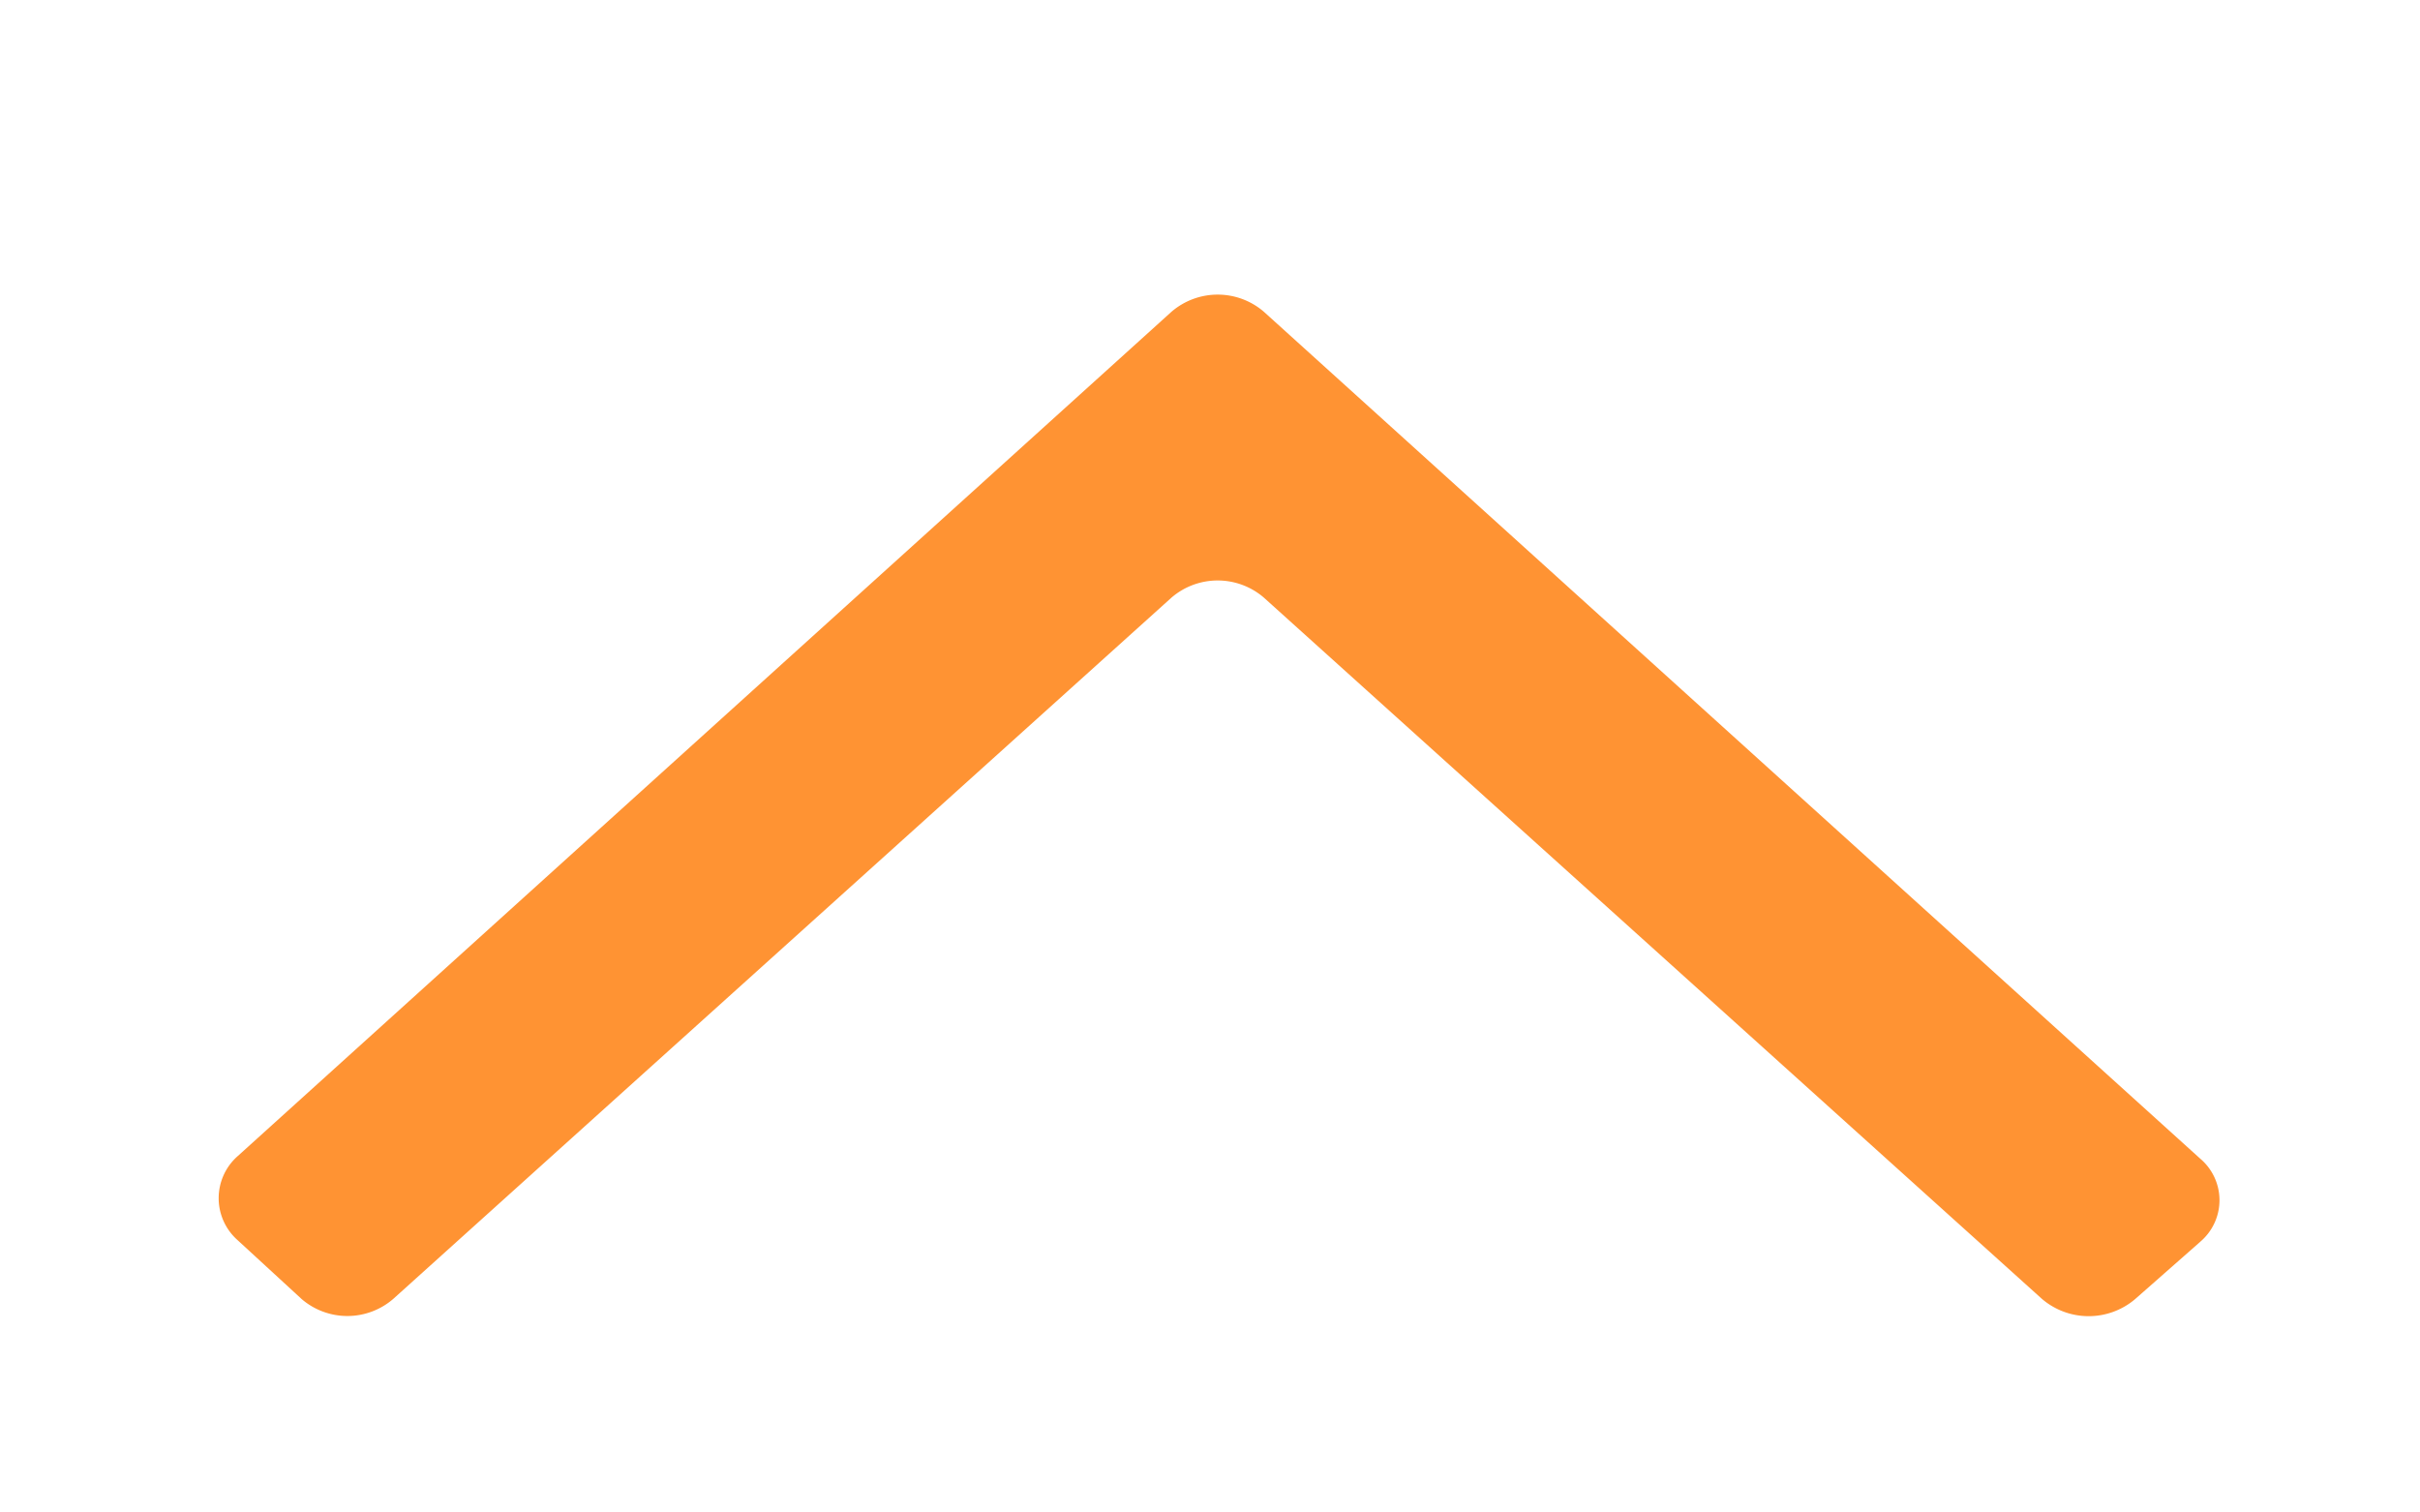
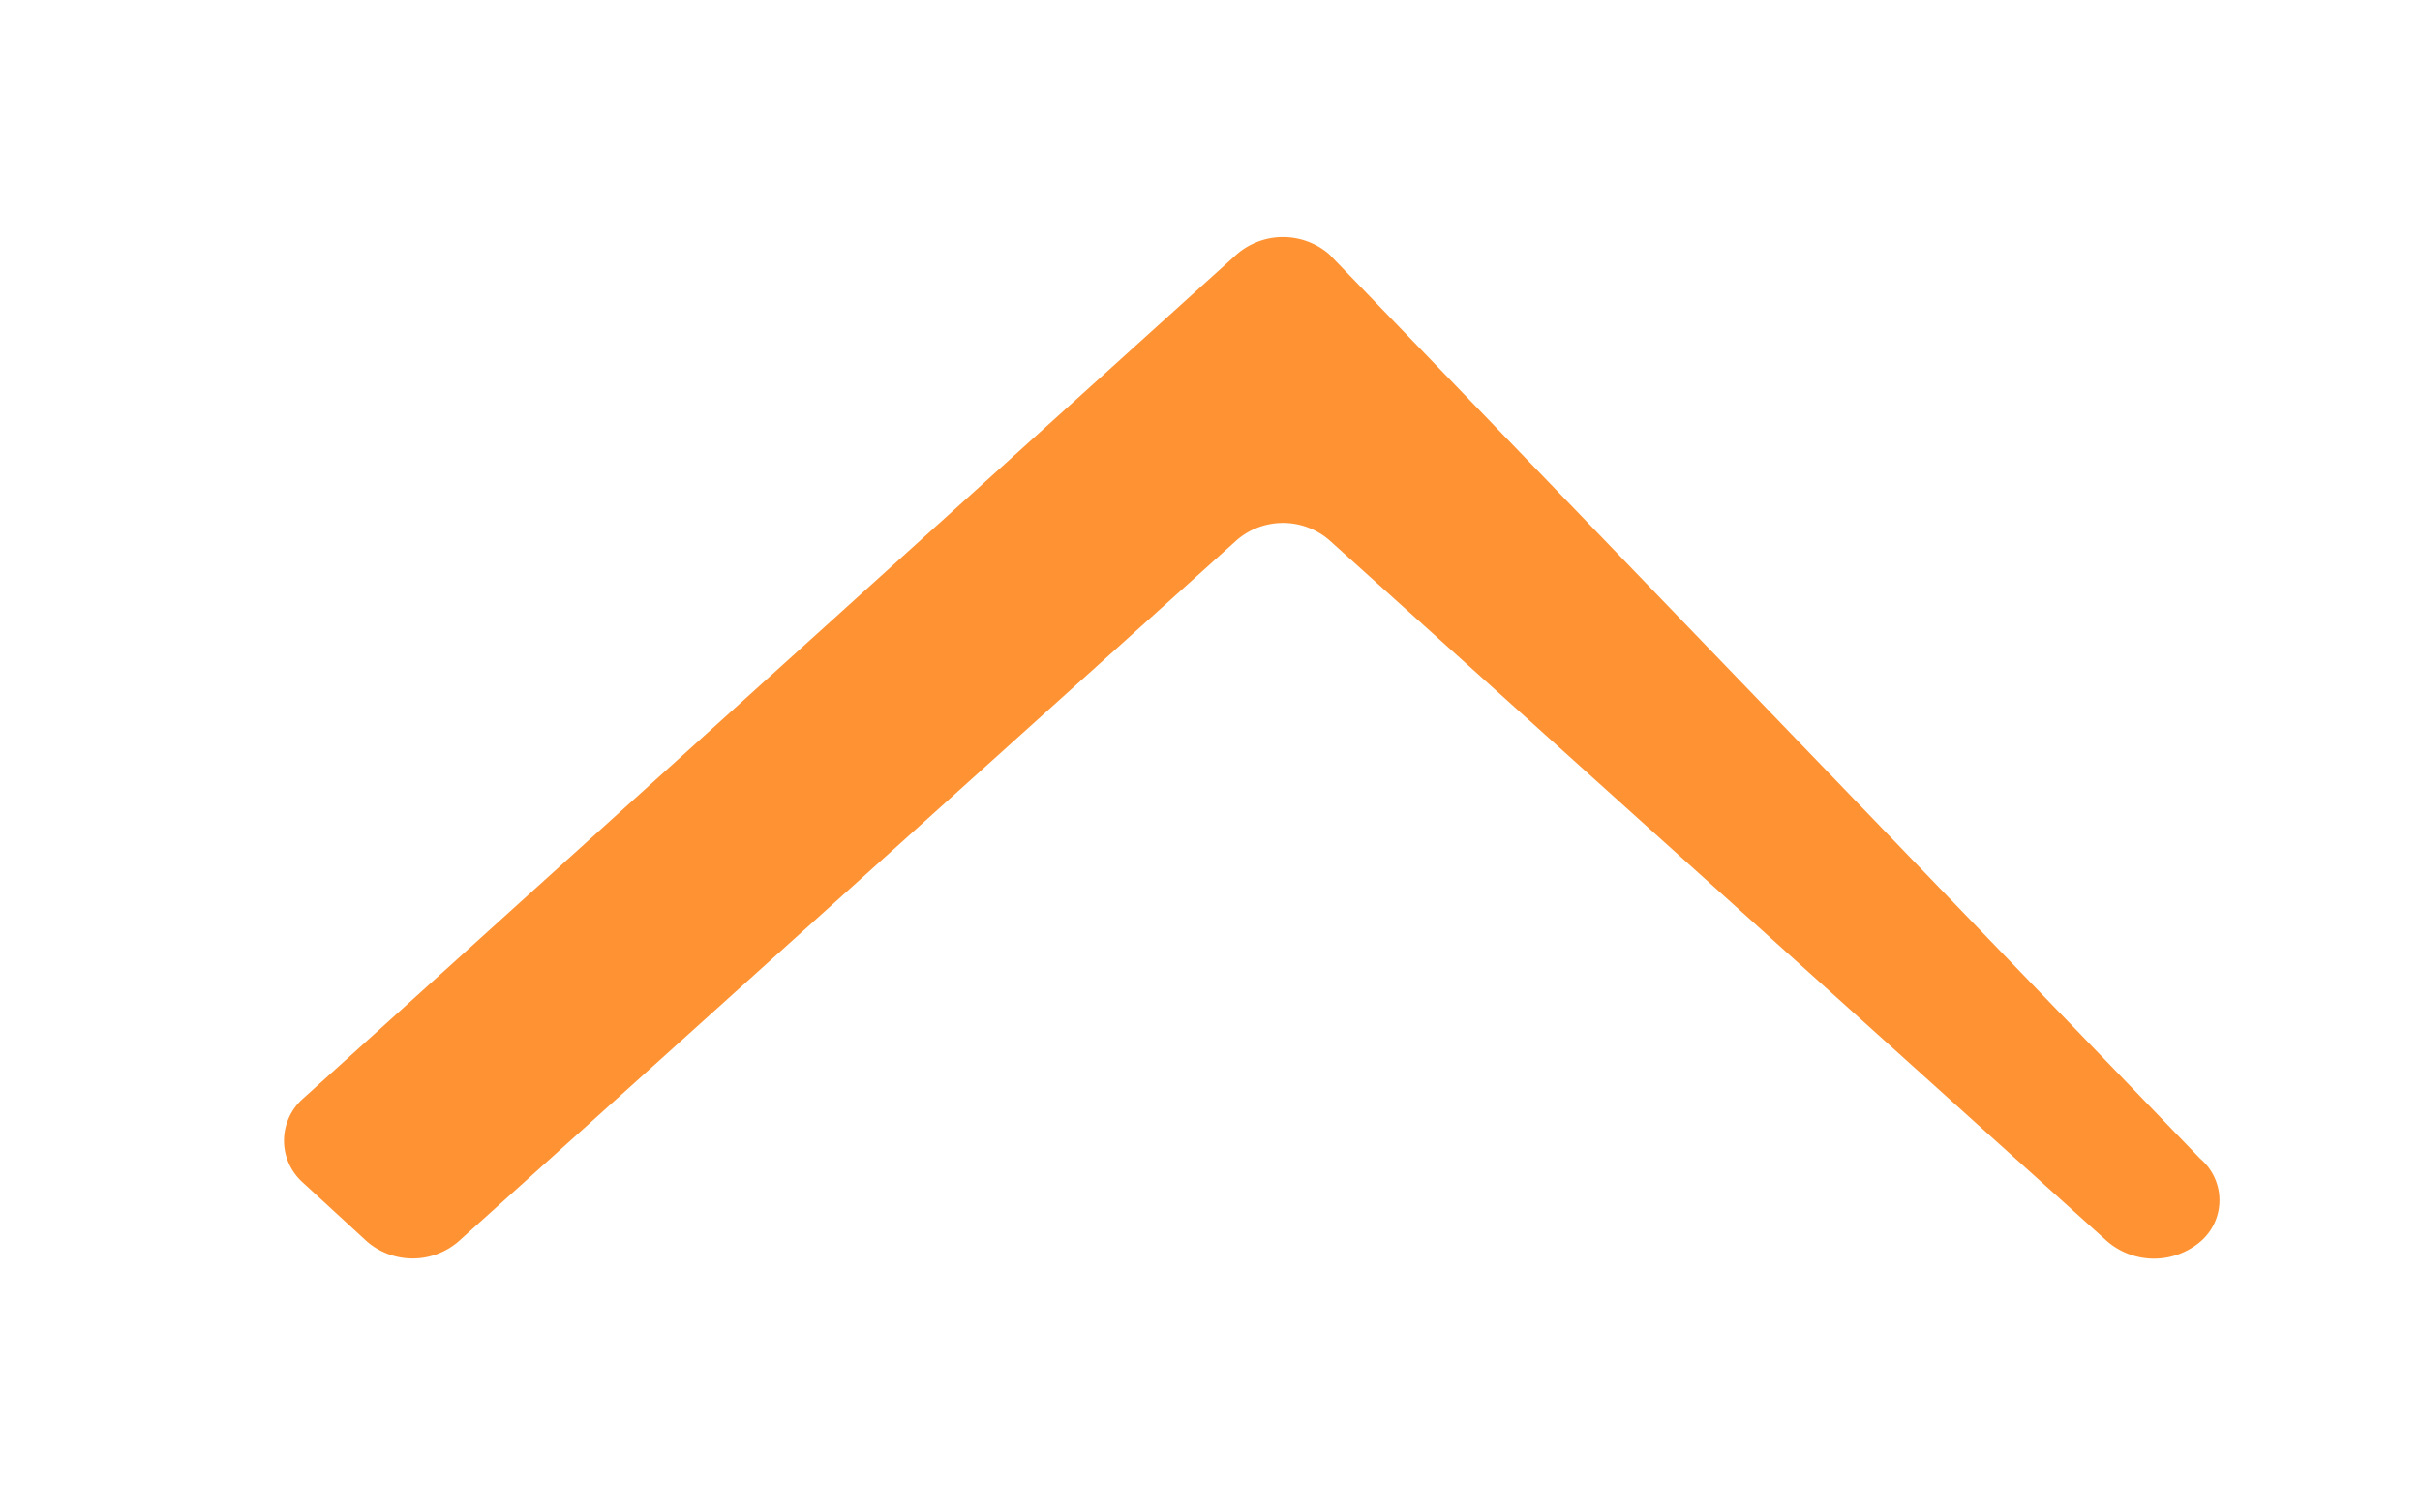
<svg xmlns="http://www.w3.org/2000/svg" viewBox="0 0 44.452 27.782">
  <defs>
    <style>.cls-1{opacity:0.8;}.cls-2{fill:#ff7800;}</style>
  </defs>
  <title>pil-op-orange</title>
  <g id="Layer_1" data-name="Layer 1">
    <g id="Layer_1-2" data-name="Layer 1-2" class="cls-1">
-       <path class="cls-2" d="M40.417,21.285a1,1,0,0,1,0,1.523l-.006.006-1.194,1.051a1.319,1.319,0,0,1-1.712-.008l-14.288-12.878a1.3,1.3,0,0,0-1.7,0l-14.292,12.879a1.288,1.288,0,0,1-1.689,0l-.006-.006-1.168-1.074a1.029,1.029,0,0,1,.008-1.545l17.147-15.505a1.3,1.3,0,0,1,1.7,0Z" />
+       <path class="cls-2" d="M40.417,21.285a1,1,0,0,1,0,1.523a1.319,1.319,0,0,1-1.712-.008l-14.288-12.878a1.3,1.3,0,0,0-1.7,0l-14.292,12.879a1.288,1.288,0,0,1-1.689,0l-.006-.006-1.168-1.074a1.029,1.029,0,0,1,.008-1.545l17.147-15.505a1.3,1.3,0,0,1,1.7,0Z" />
    </g>
  </g>
</svg>